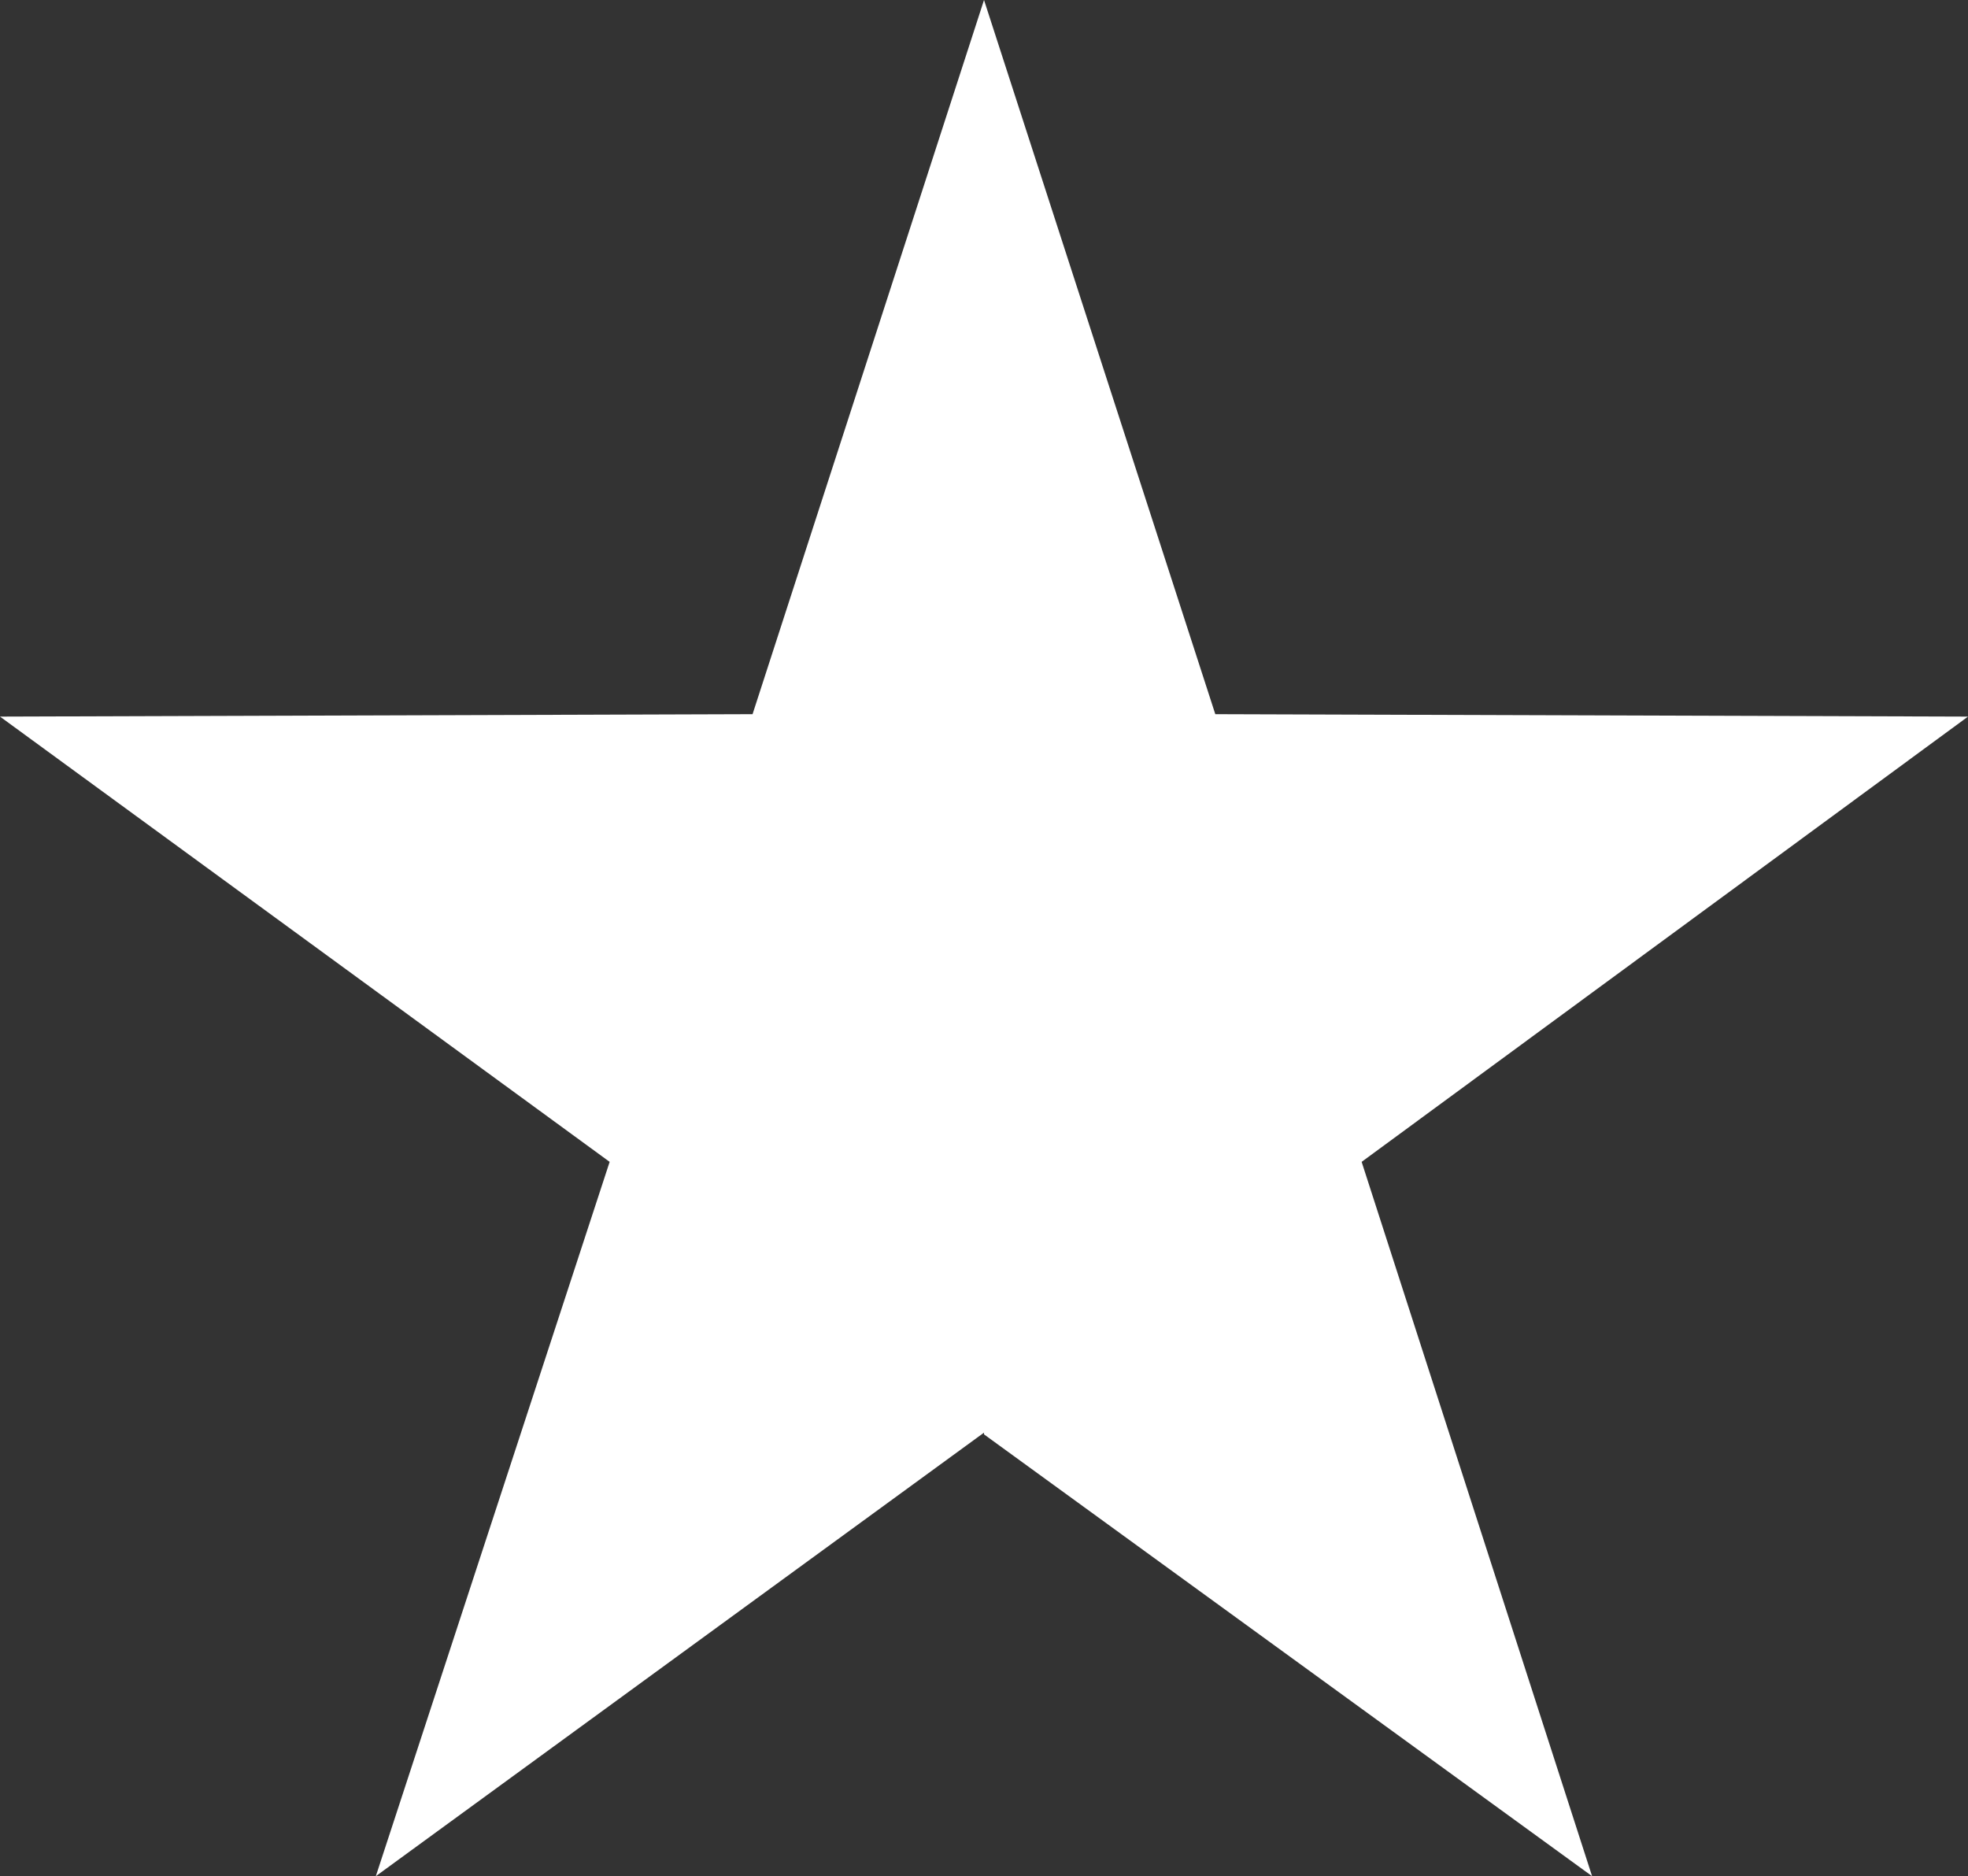
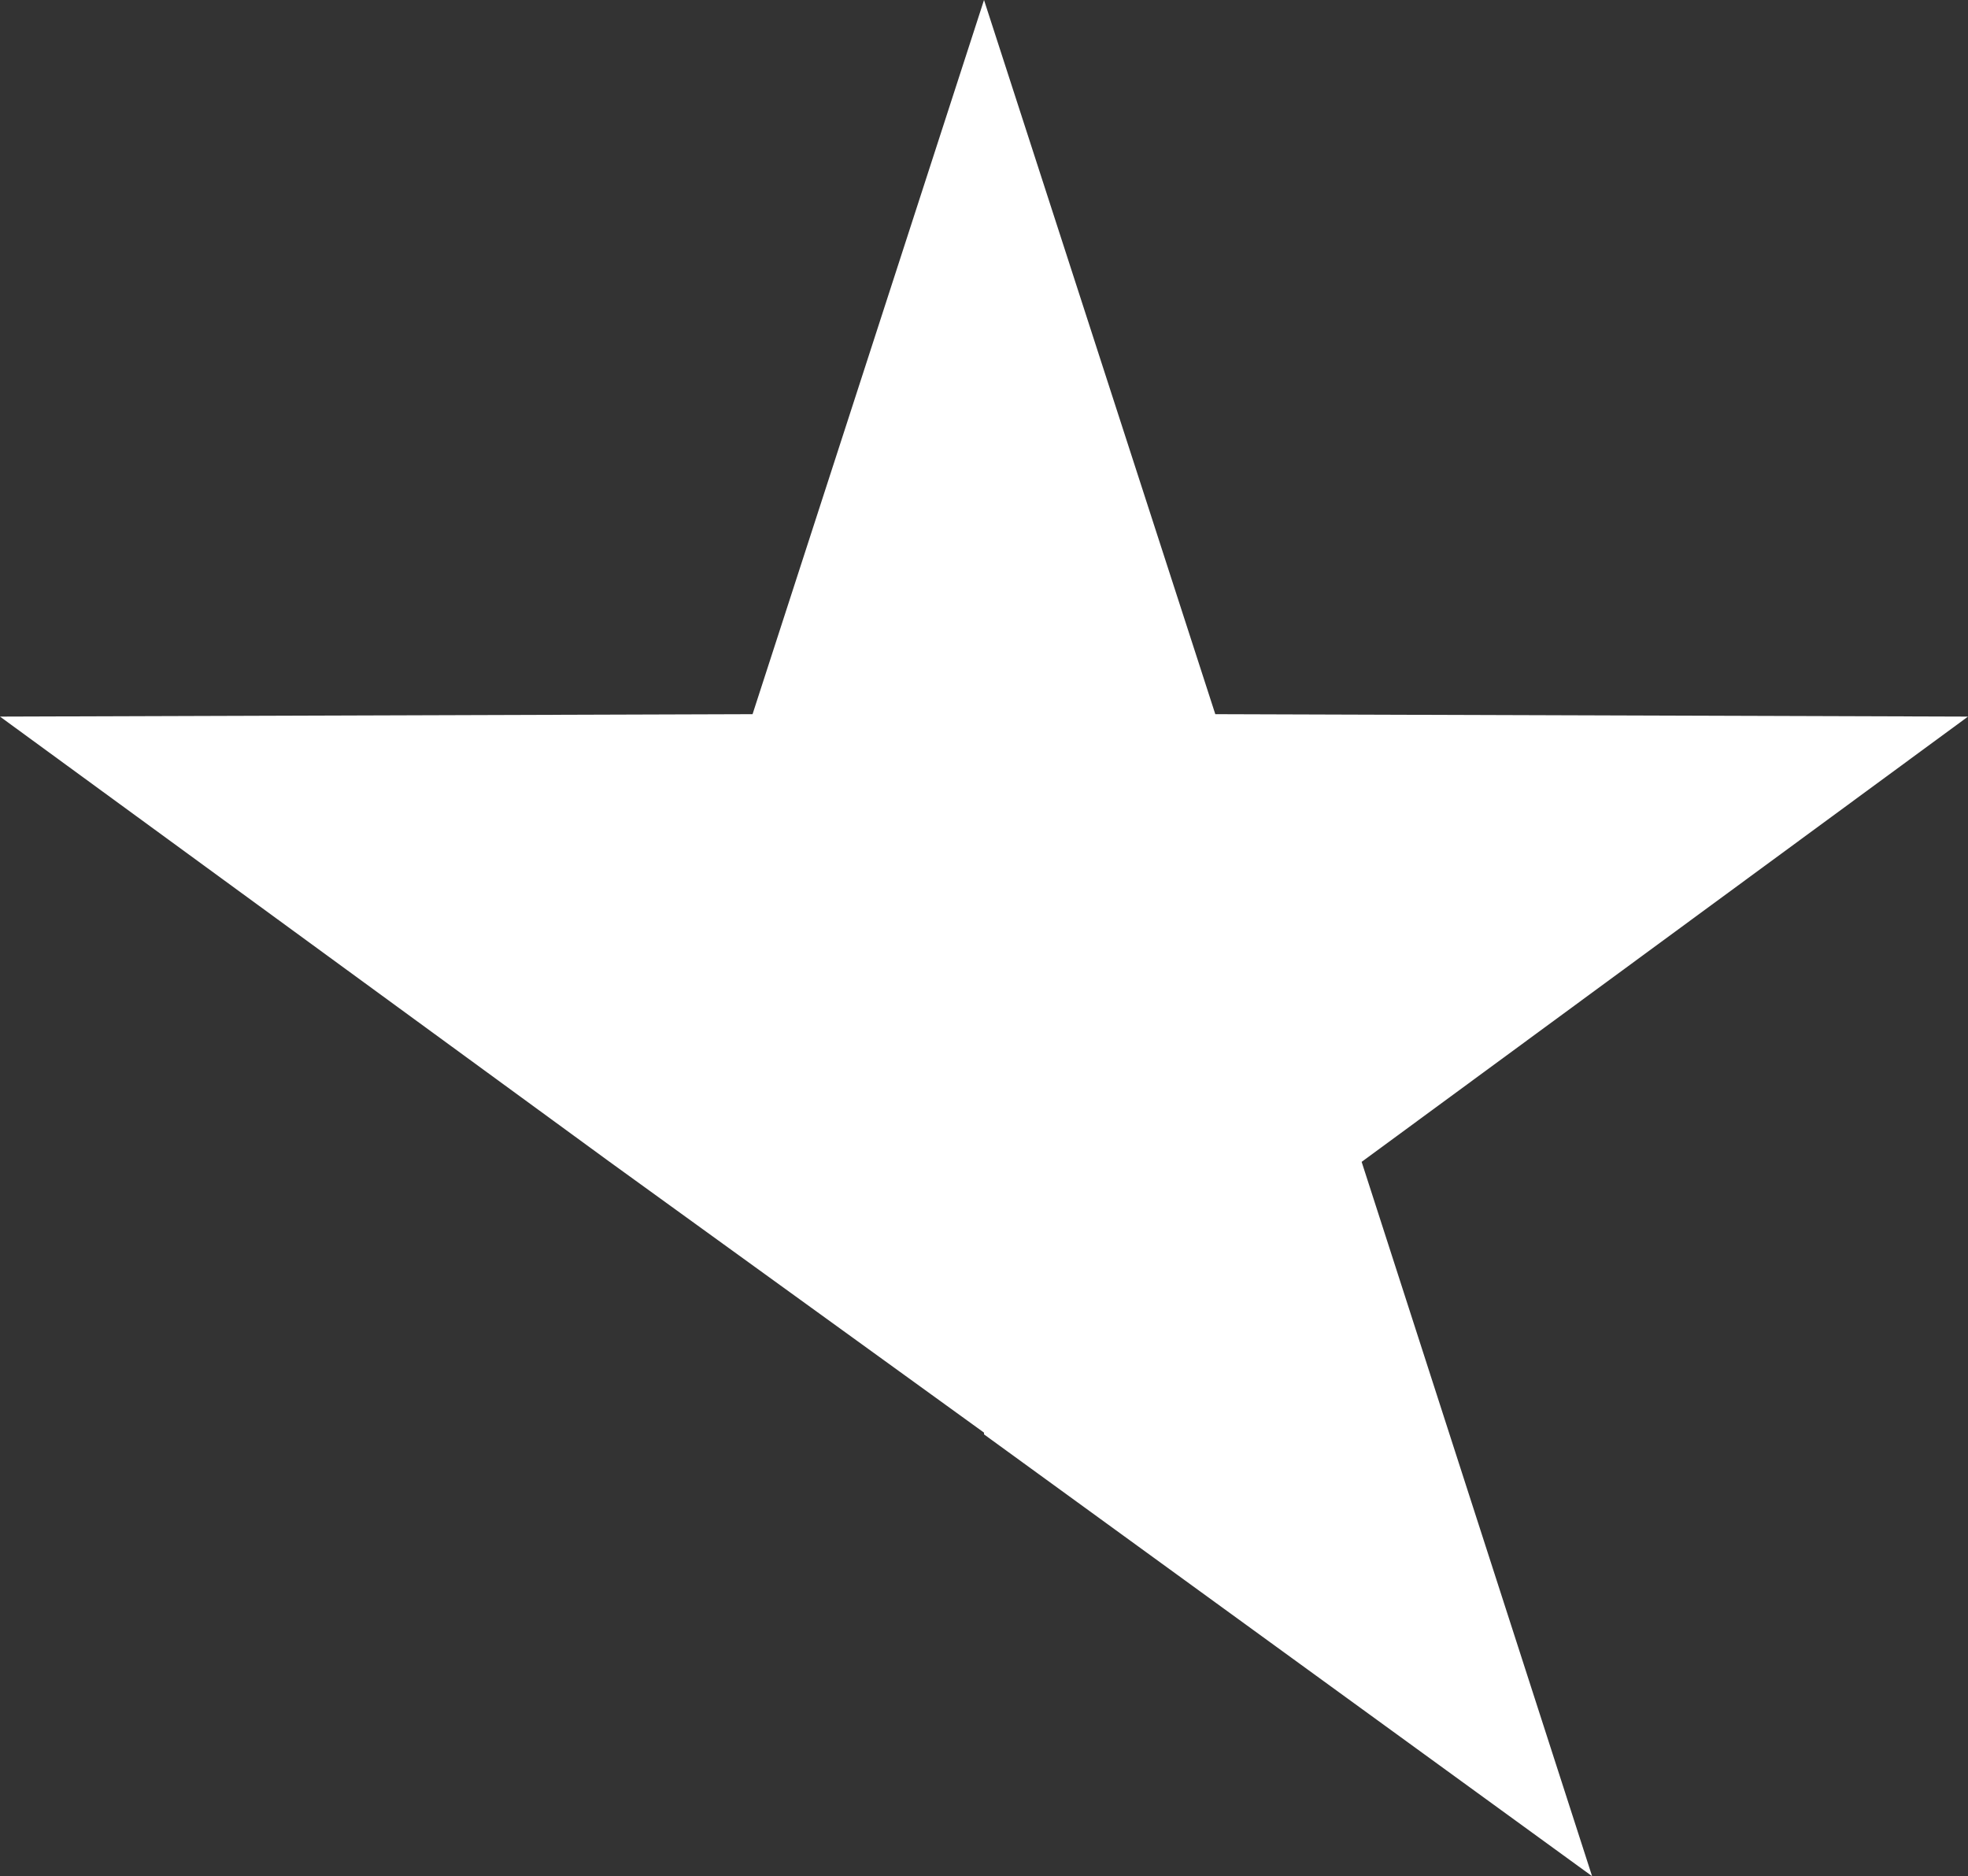
<svg xmlns="http://www.w3.org/2000/svg" id="Jockey_Pattern_21" width="69.859" height="66.596" viewBox="0 0 69.859 66.596">
  <rect x="0" y="0" width="69.859" height="66.596" fill="#333333" stroke="none" />
-   <path id="Jockey_Pattern_21-2" data-name="Jockey_Pattern_21" d="M69.859,25.706,43.14,25.62,34.93.27,26.714,25.62,0,25.706,21.641,41.511l-8.3,25.355L34.93,51.122v.062L56.515,66.866l-8.18-25.355Z" transform="translate(0 -0.27)" fill="#fff" />
+   <path id="Jockey_Pattern_21-2" data-name="Jockey_Pattern_21" d="M69.859,25.706,43.14,25.62,34.93.27,26.714,25.62,0,25.706,21.641,41.511L34.93,51.122v.062L56.515,66.866l-8.18-25.355Z" transform="translate(0 -0.27)" fill="#fff" />
</svg>